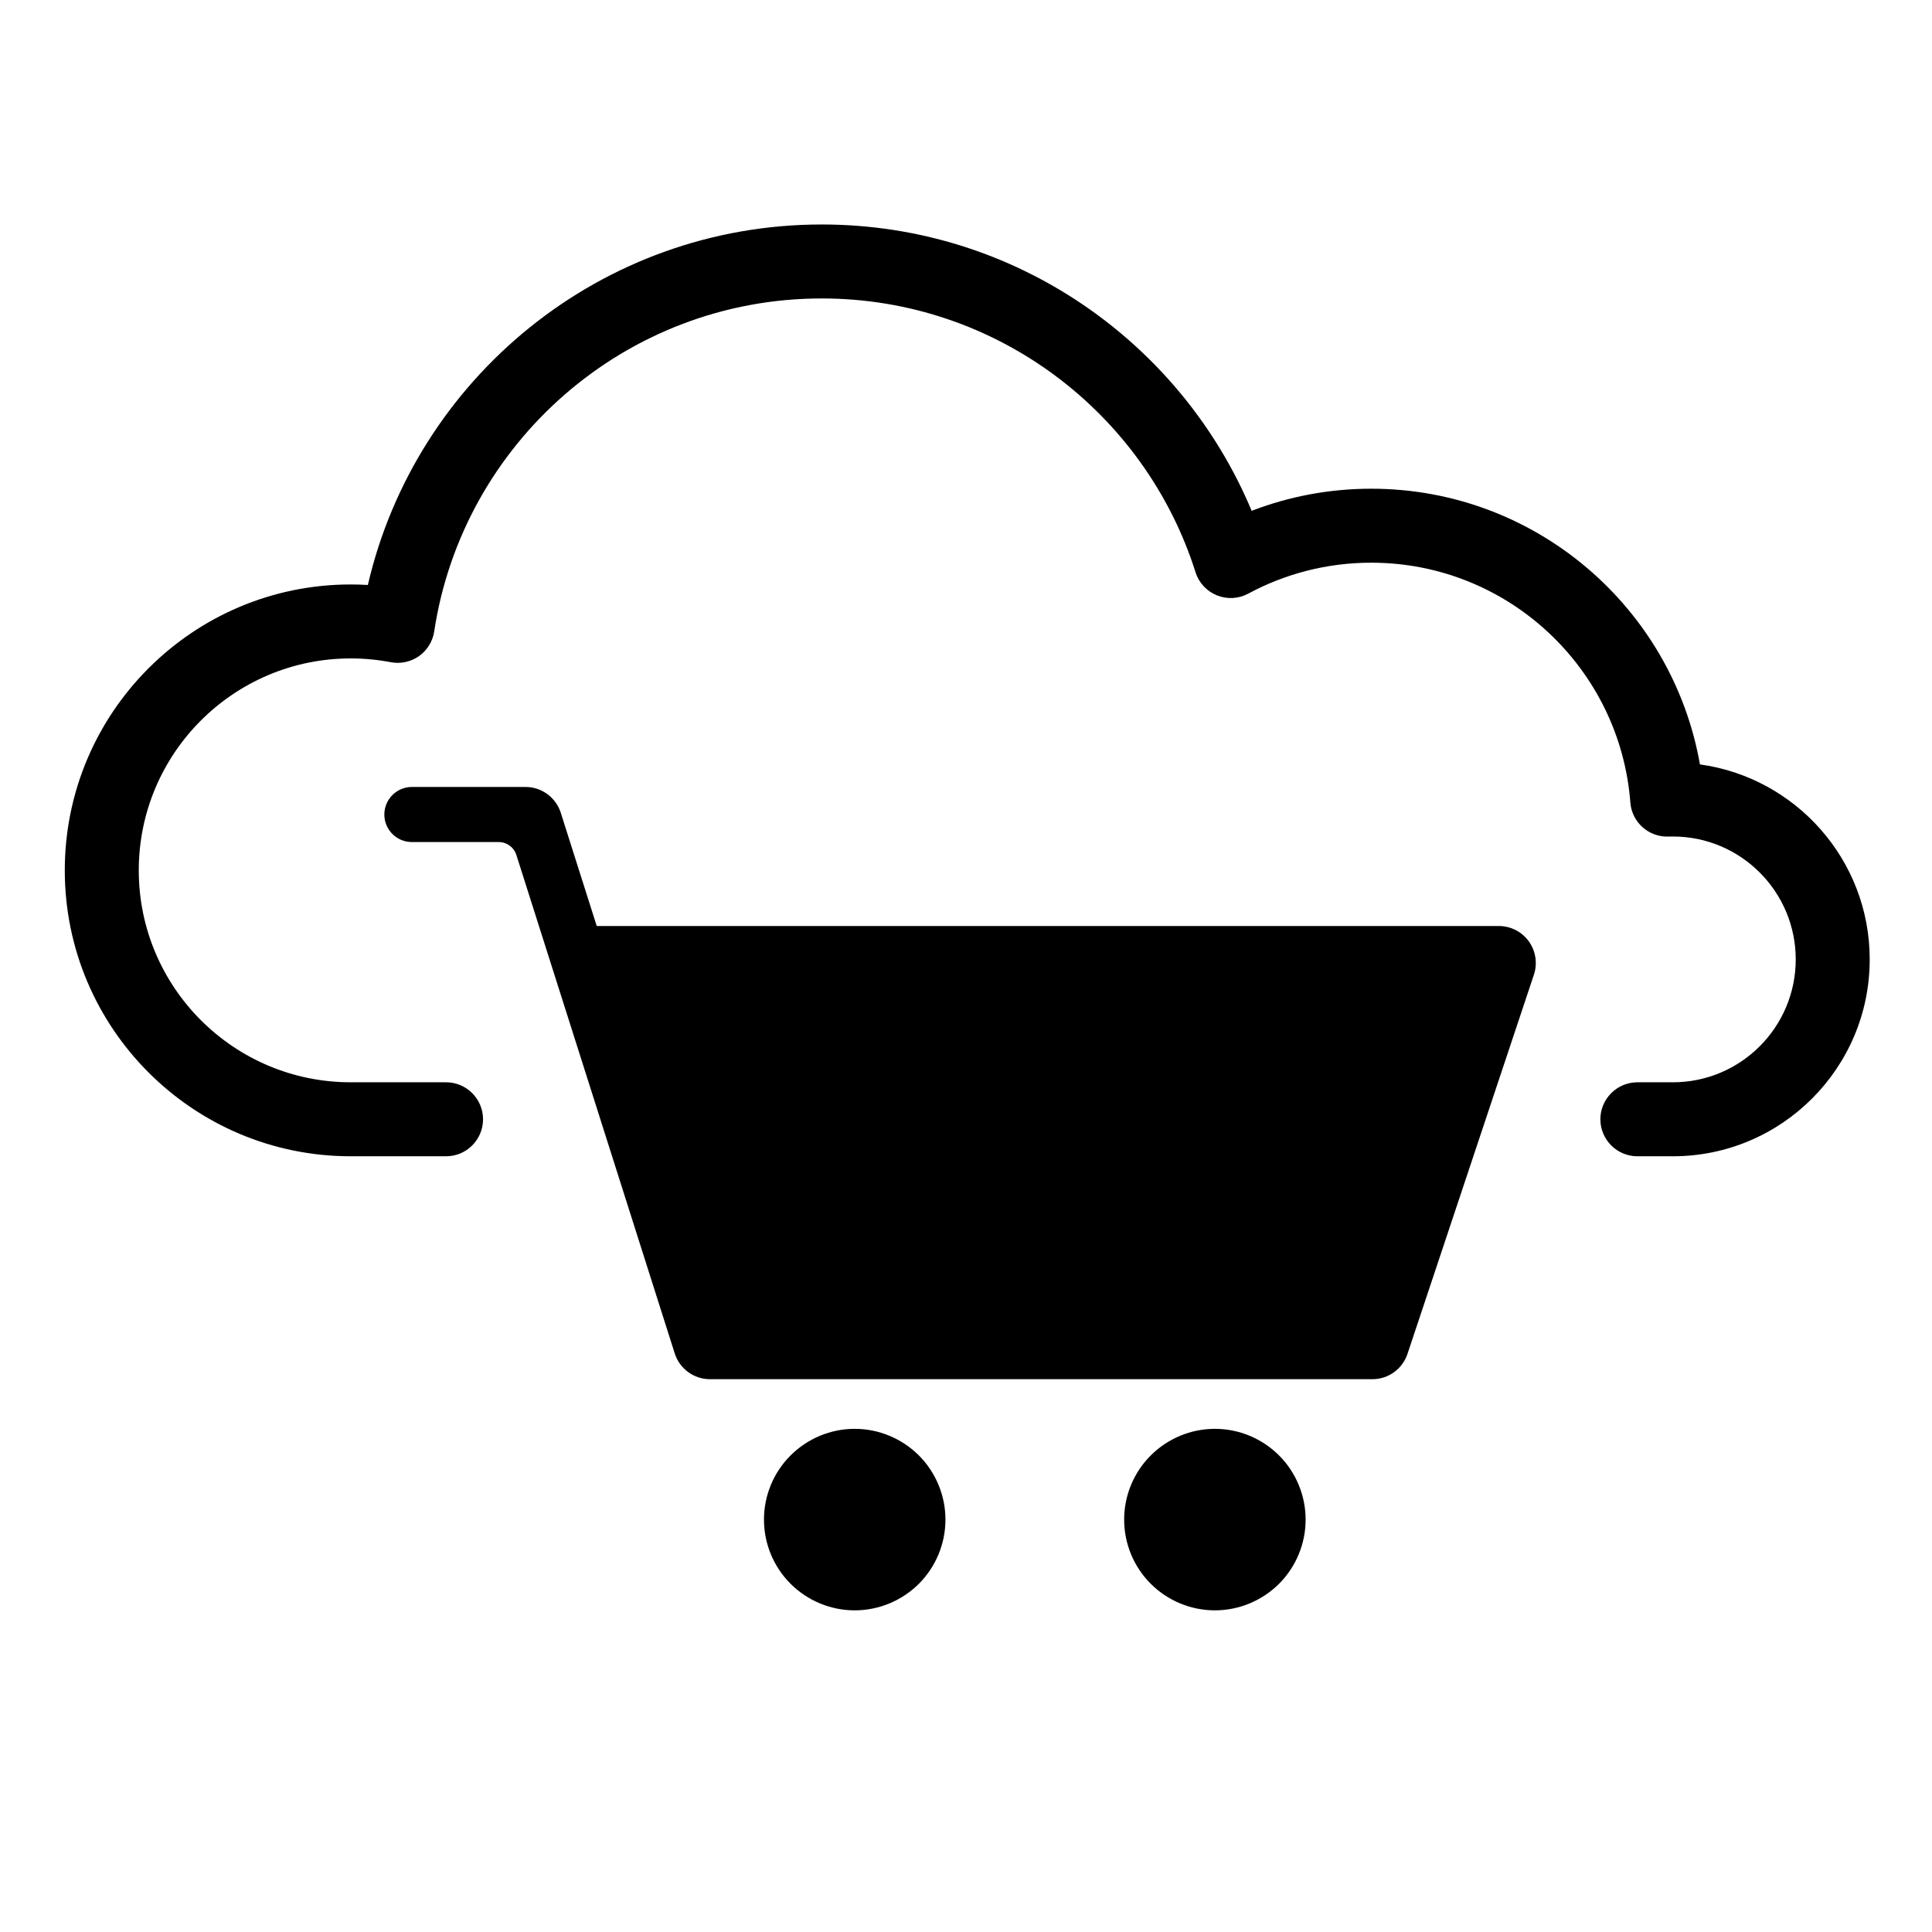
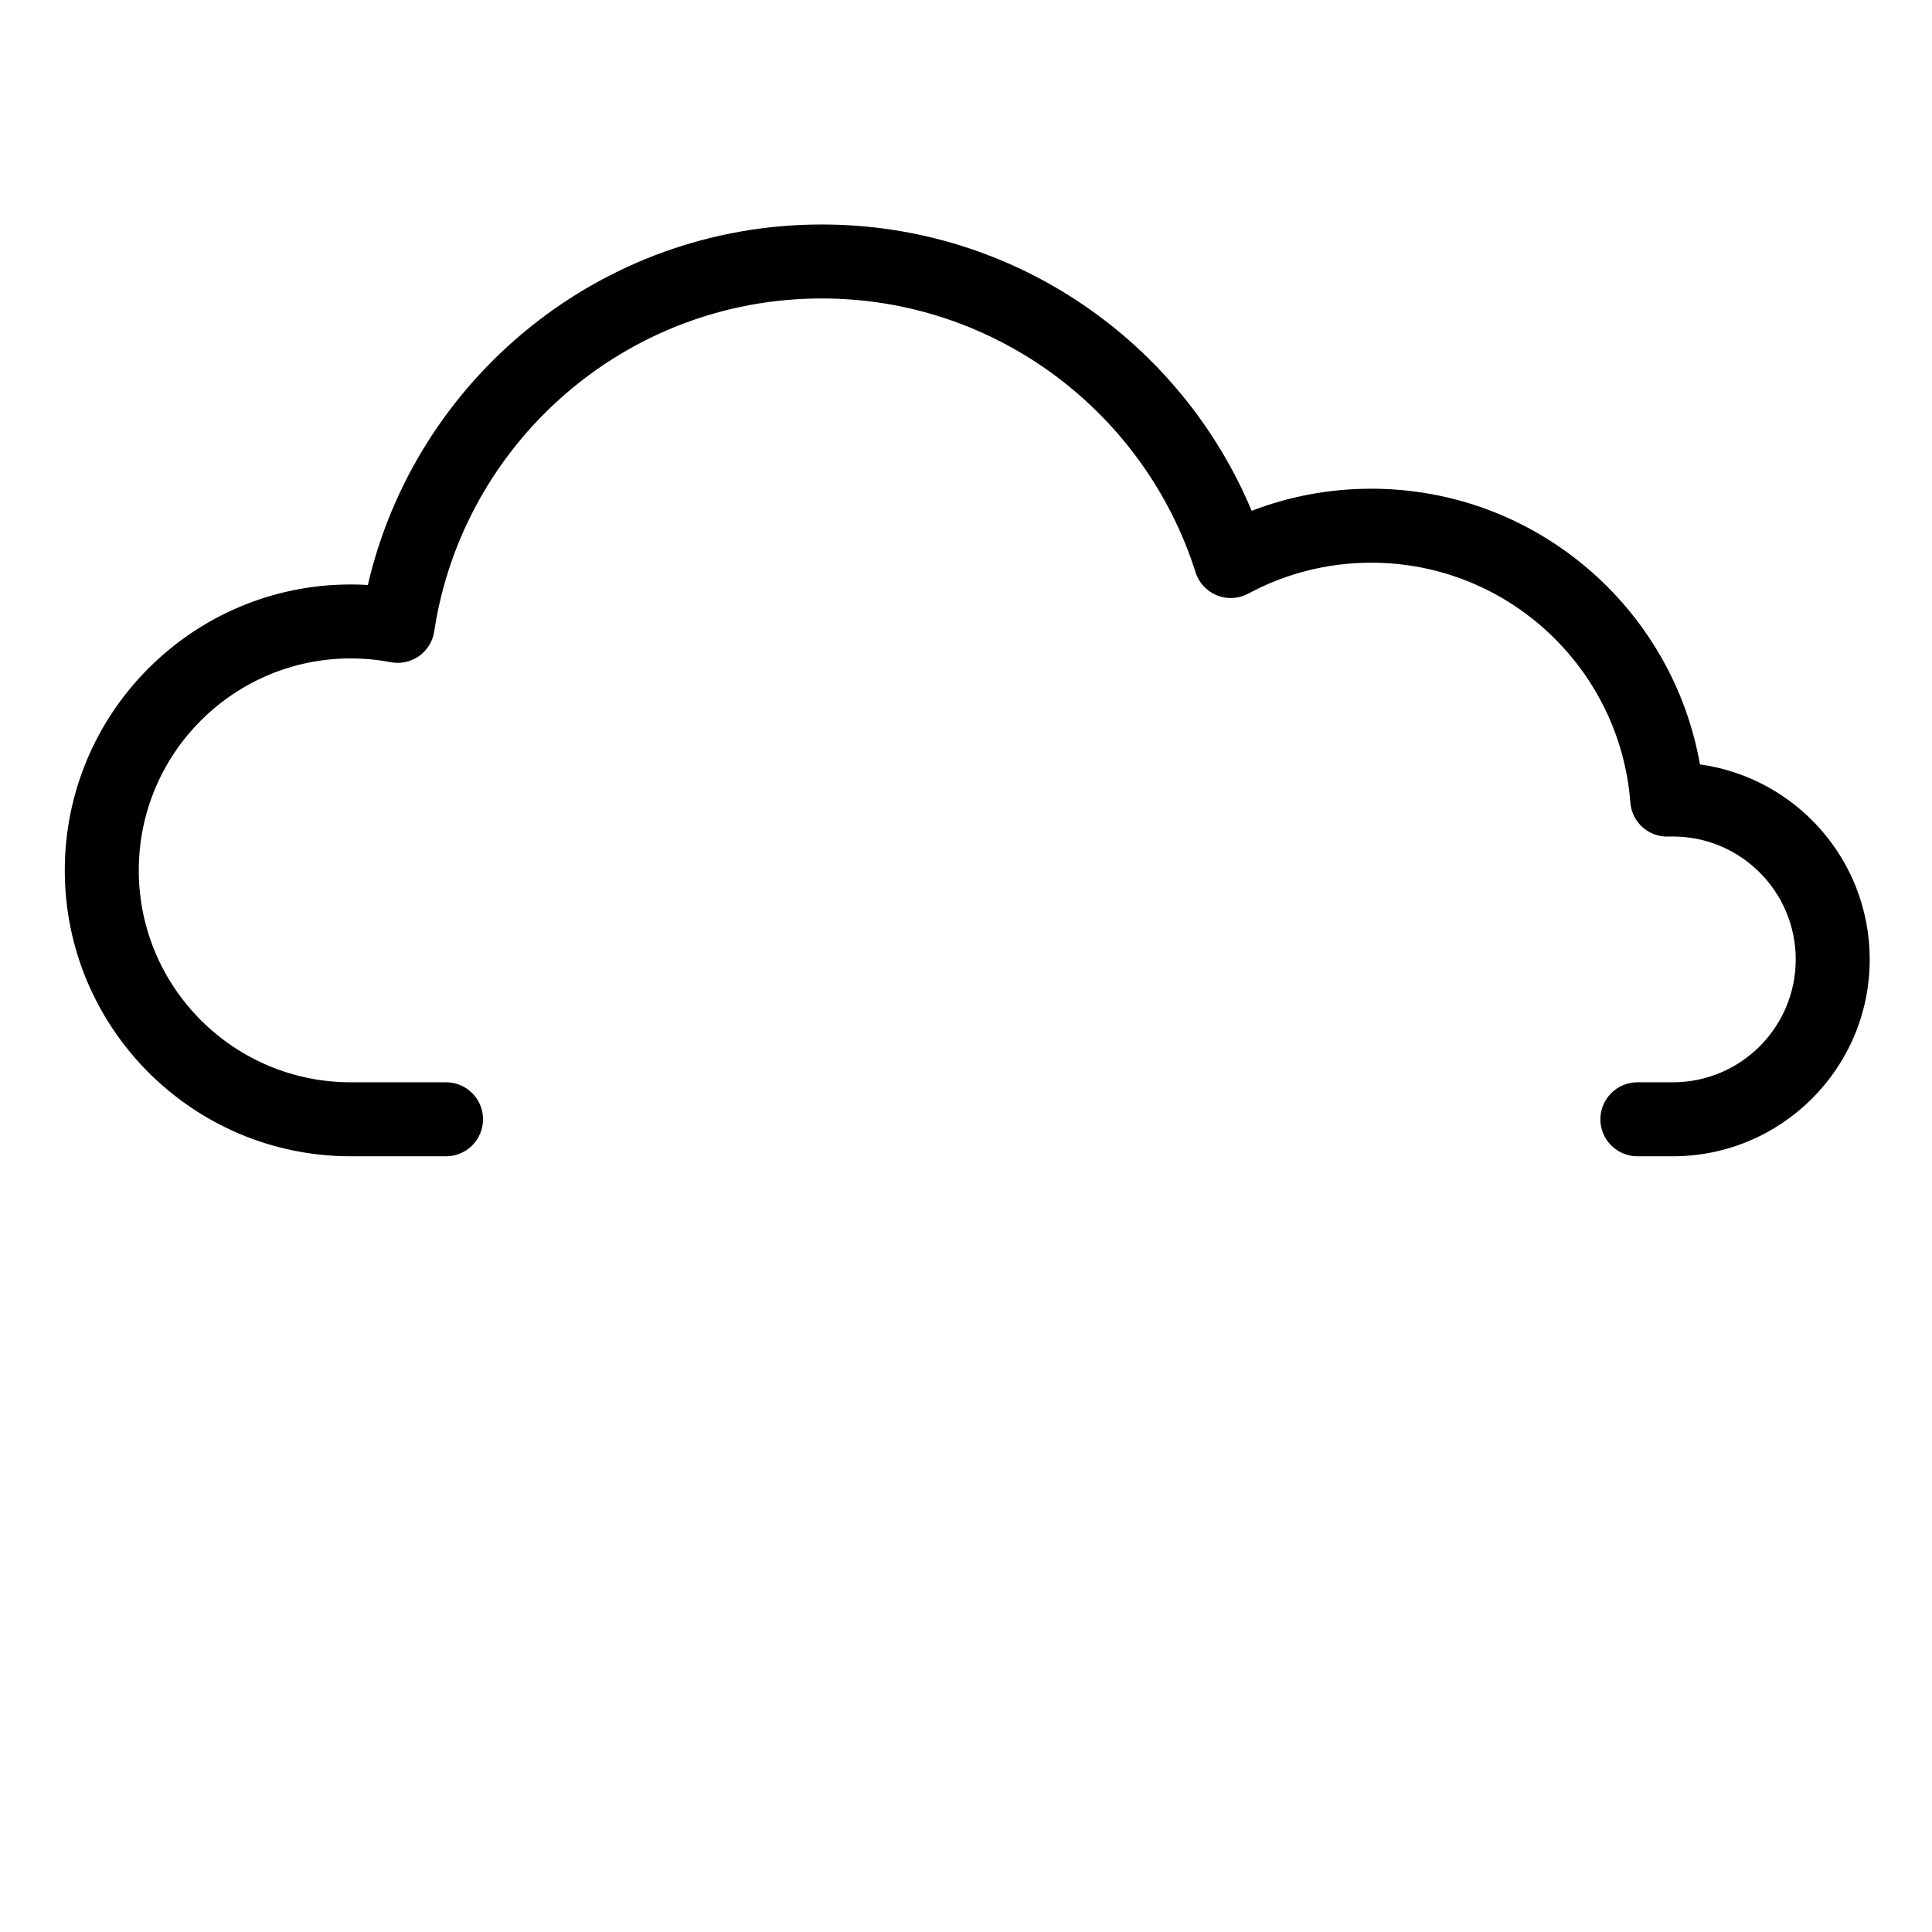
<svg xmlns="http://www.w3.org/2000/svg" fill="#000000" width="800px" height="800px" version="1.1" viewBox="144 144 512 512">
  <g fill-rule="evenodd">
-     <path d="m280.84 370.57c-0.641-2.031-2.535-3.418-4.664-3.418h-23.031c-1.934 0-3.785-0.762-5.152-2.133-1.371-1.367-2.141-3.227-2.141-5.16s0.77-3.797 2.141-5.164c1.367-1.367 3.219-2.141 5.152-2.141h30.121c4.269 0 8.047 2.769 9.344 6.836 3.383 10.656 9.531 30.012 9.531 30.012h239.06c3.148 0 6.113 1.516 7.949 4.066 1.844 2.559 2.344 5.844 1.352 8.836-8.48 25.43-27.078 81.227-33.504 100.49-1.336 4.008-5.082 6.707-9.293 6.707h-175.56c-4.269 0-8.039-2.762-9.336-6.836-8.062-25.367-36.094-113.6-41.969-132.1z" />
    <path d="m272.01 440.62c0 5.418-4.391 9.805-9.801 9.805h-25.27c-41.816 0-75.77-33.949-75.77-75.77 0-41.816 33.953-75.766 75.77-75.766 1.527 0 3.039 0.043 4.547 0.137 12.664-54.703 61.75-95.535 120.29-95.535 51.281 0 95.289 31.328 113.93 75.883 9.84-3.785 20.523-5.859 31.699-5.859 43.559 0 79.805 31.57 87.098 73.062 25.406 3.504 44.992 25.32 44.992 51.676 0 28.793-23.371 52.172-52.168 52.172h-9.41c-2.586 0-5.094-1.031-6.918-2.871-1.844-1.84-2.883-4.332-2.883-6.934 0-2.598 1.039-5.09 2.883-6.93 1.824-1.836 4.332-2.871 6.918-2.871h9.41c17.977 0 32.562-14.594 32.562-32.566 0-17.977-14.586-32.57-32.562-32.57-0.391 0-0.781 0.008-1.156 0.02-5.254 0.188-9.723-3.805-10.113-9.047-2.727-35.523-32.445-63.535-68.652-63.535-11.781 0-22.879 2.965-32.602 8.195-2.566 1.383-5.606 1.551-8.332 0.453-2.684-1.098-4.781-3.344-5.644-6.125-13.312-42.043-52.656-72.551-99.055-72.551-52.008 0-95.156 38.312-102.7 88.234-0.395 2.637-1.844 4.996-4.019 6.539-2.176 1.539-4.902 2.125-7.508 1.625-3.43-0.656-6.981-1-10.605-1-30.992 0-56.164 25.164-56.164 56.164s25.172 56.164 56.164 56.164h25.27c5.41 0 9.801 4.391 9.801 9.801z" />
-     <path d="m346.46 546.71c0-6.367 2.531-12.5 7.051-17.004 4.496-4.5 10.621-7.051 16.996-7.051s12.488 2.551 17.008 7.051c4.496 4.504 7.039 10.637 7.039 17.004 0 6.367-2.543 12.5-7.039 17.008-4.519 4.496-10.633 7.039-17.008 7.039s-12.5-2.543-16.996-7.039c-4.519-4.508-7.051-10.641-7.051-17.008z" />
-     <path d="m441.91 546.71c0-6.367 2.535-12.5 7.051-17.004 4.496-4.5 10.621-7.051 16.996-7.051s12.492 2.551 17.008 7.051c4.496 4.504 7.039 10.637 7.039 17.004 0 6.367-2.543 12.5-7.039 17.008-4.516 4.496-10.633 7.039-17.008 7.039s-12.5-2.543-16.996-7.039c-4.516-4.508-7.051-10.641-7.051-17.008z" />
  </g>
</svg>